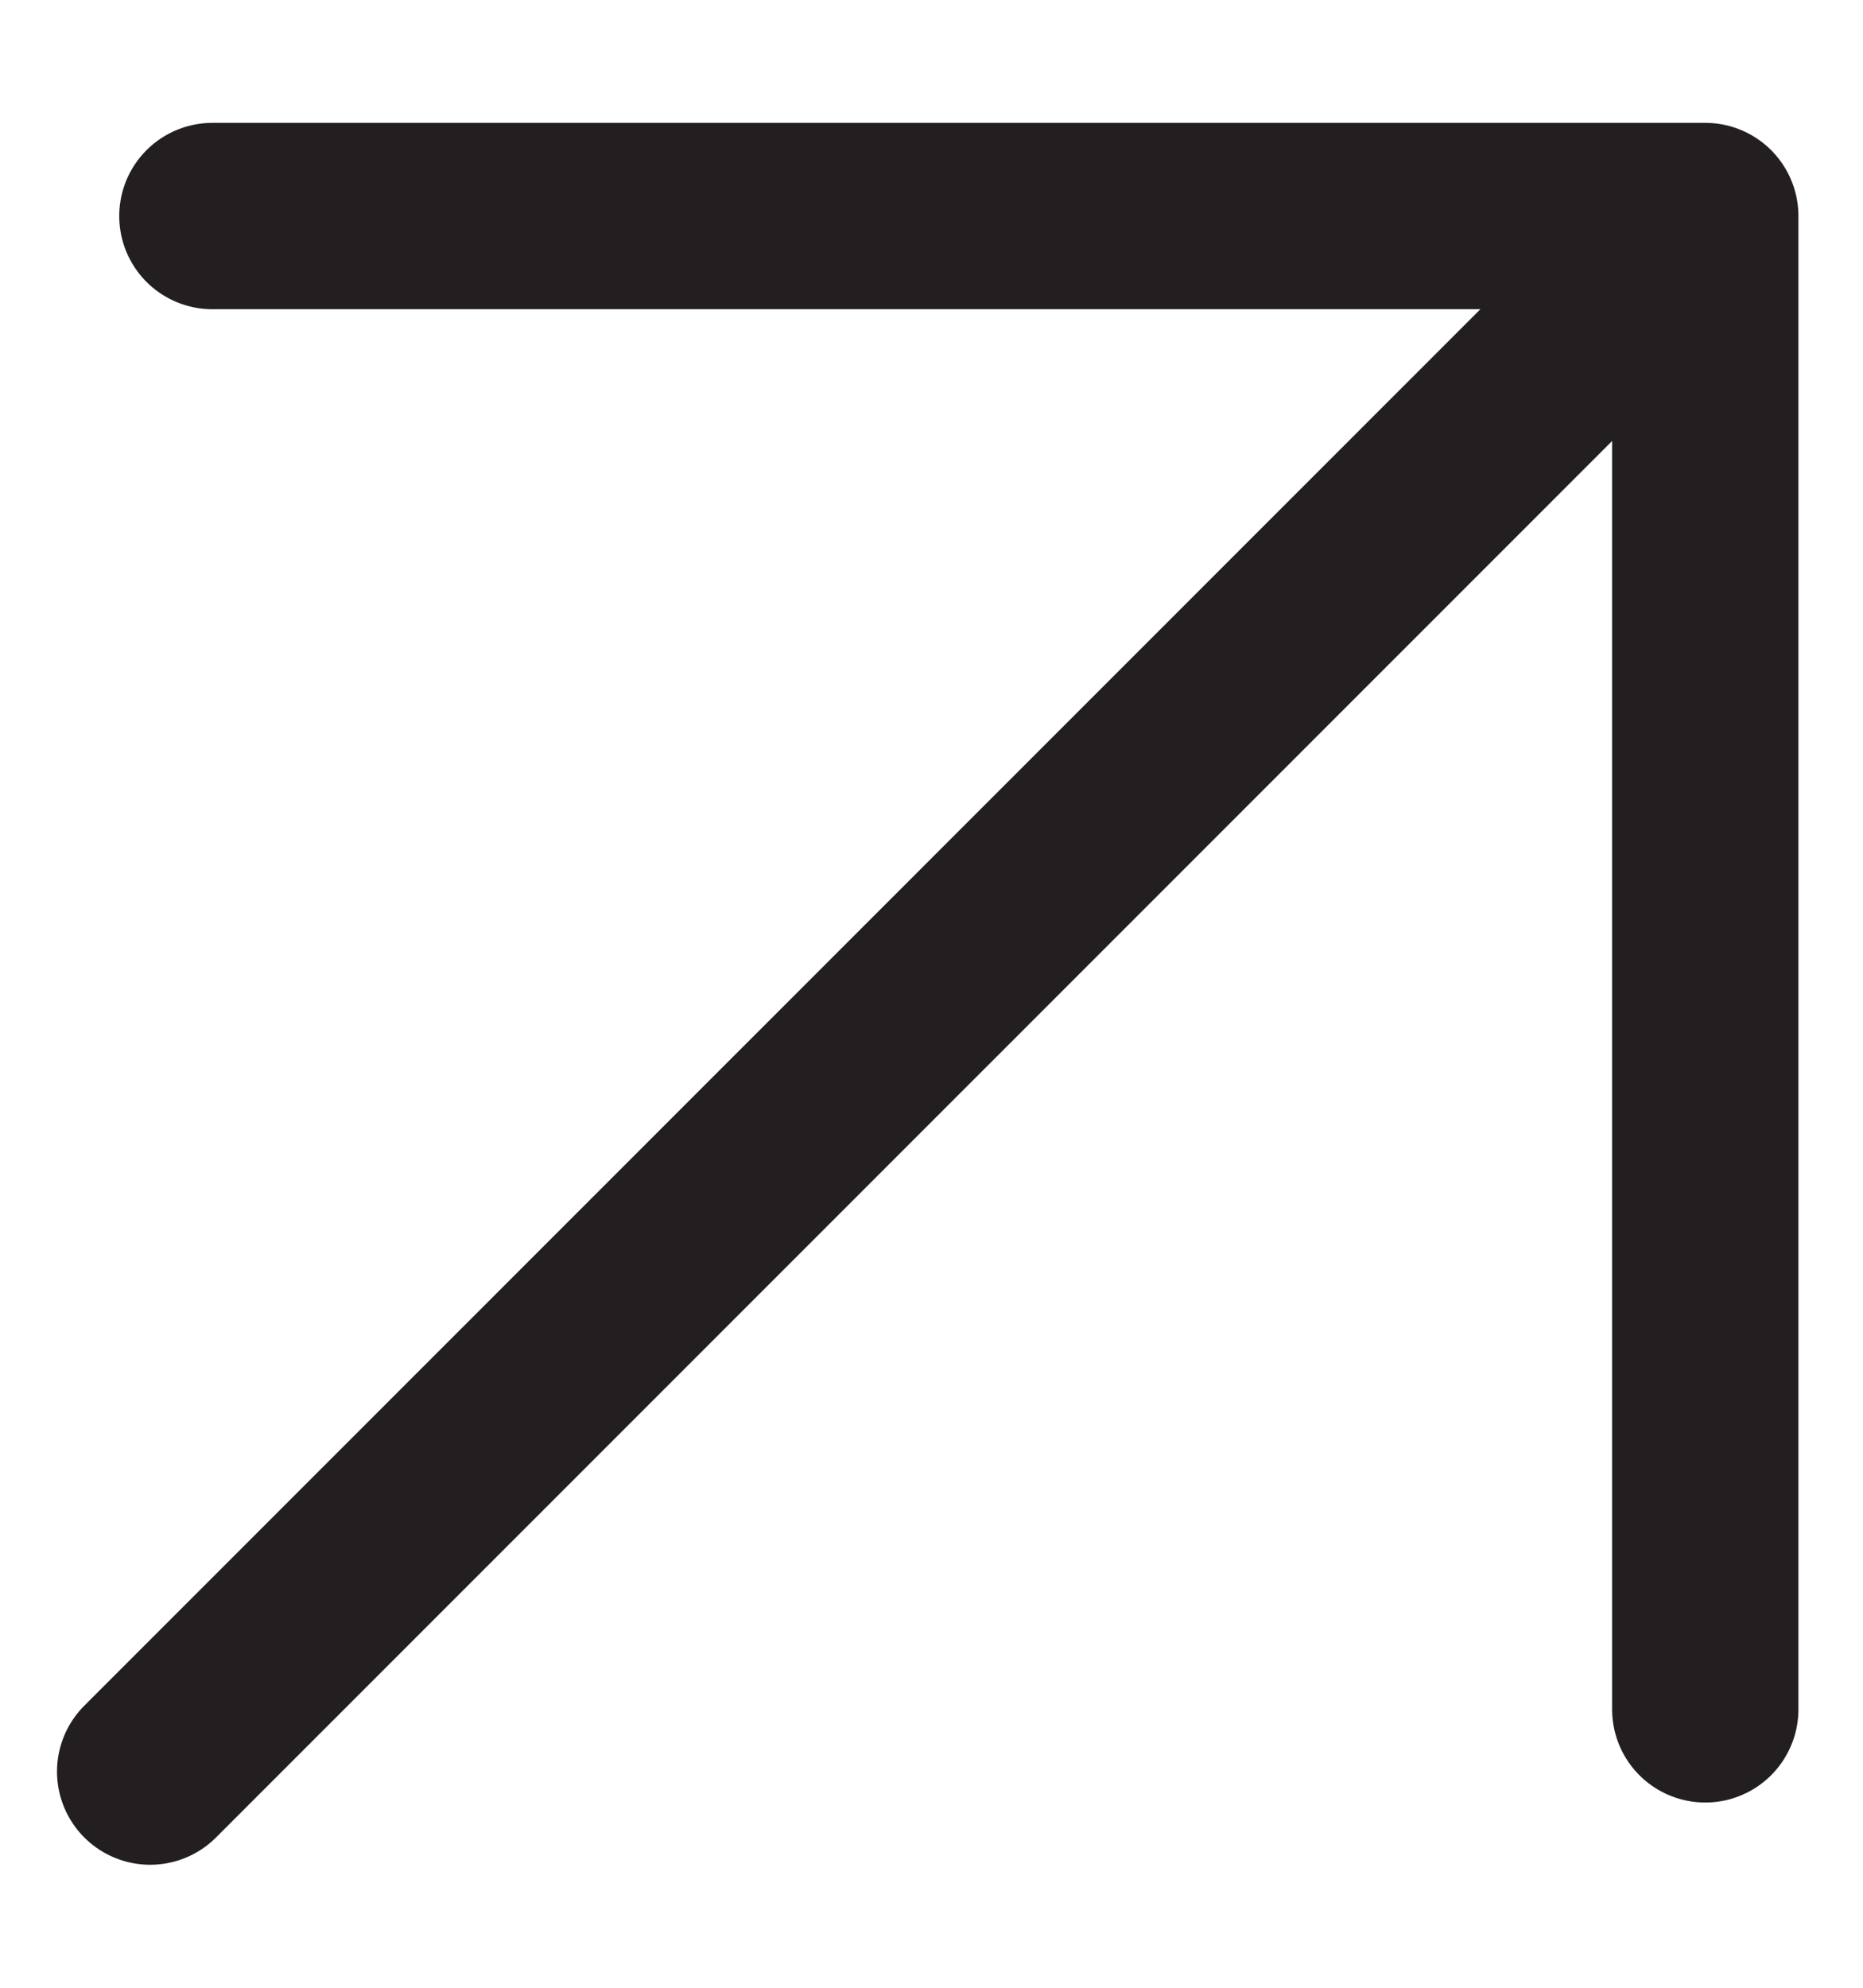
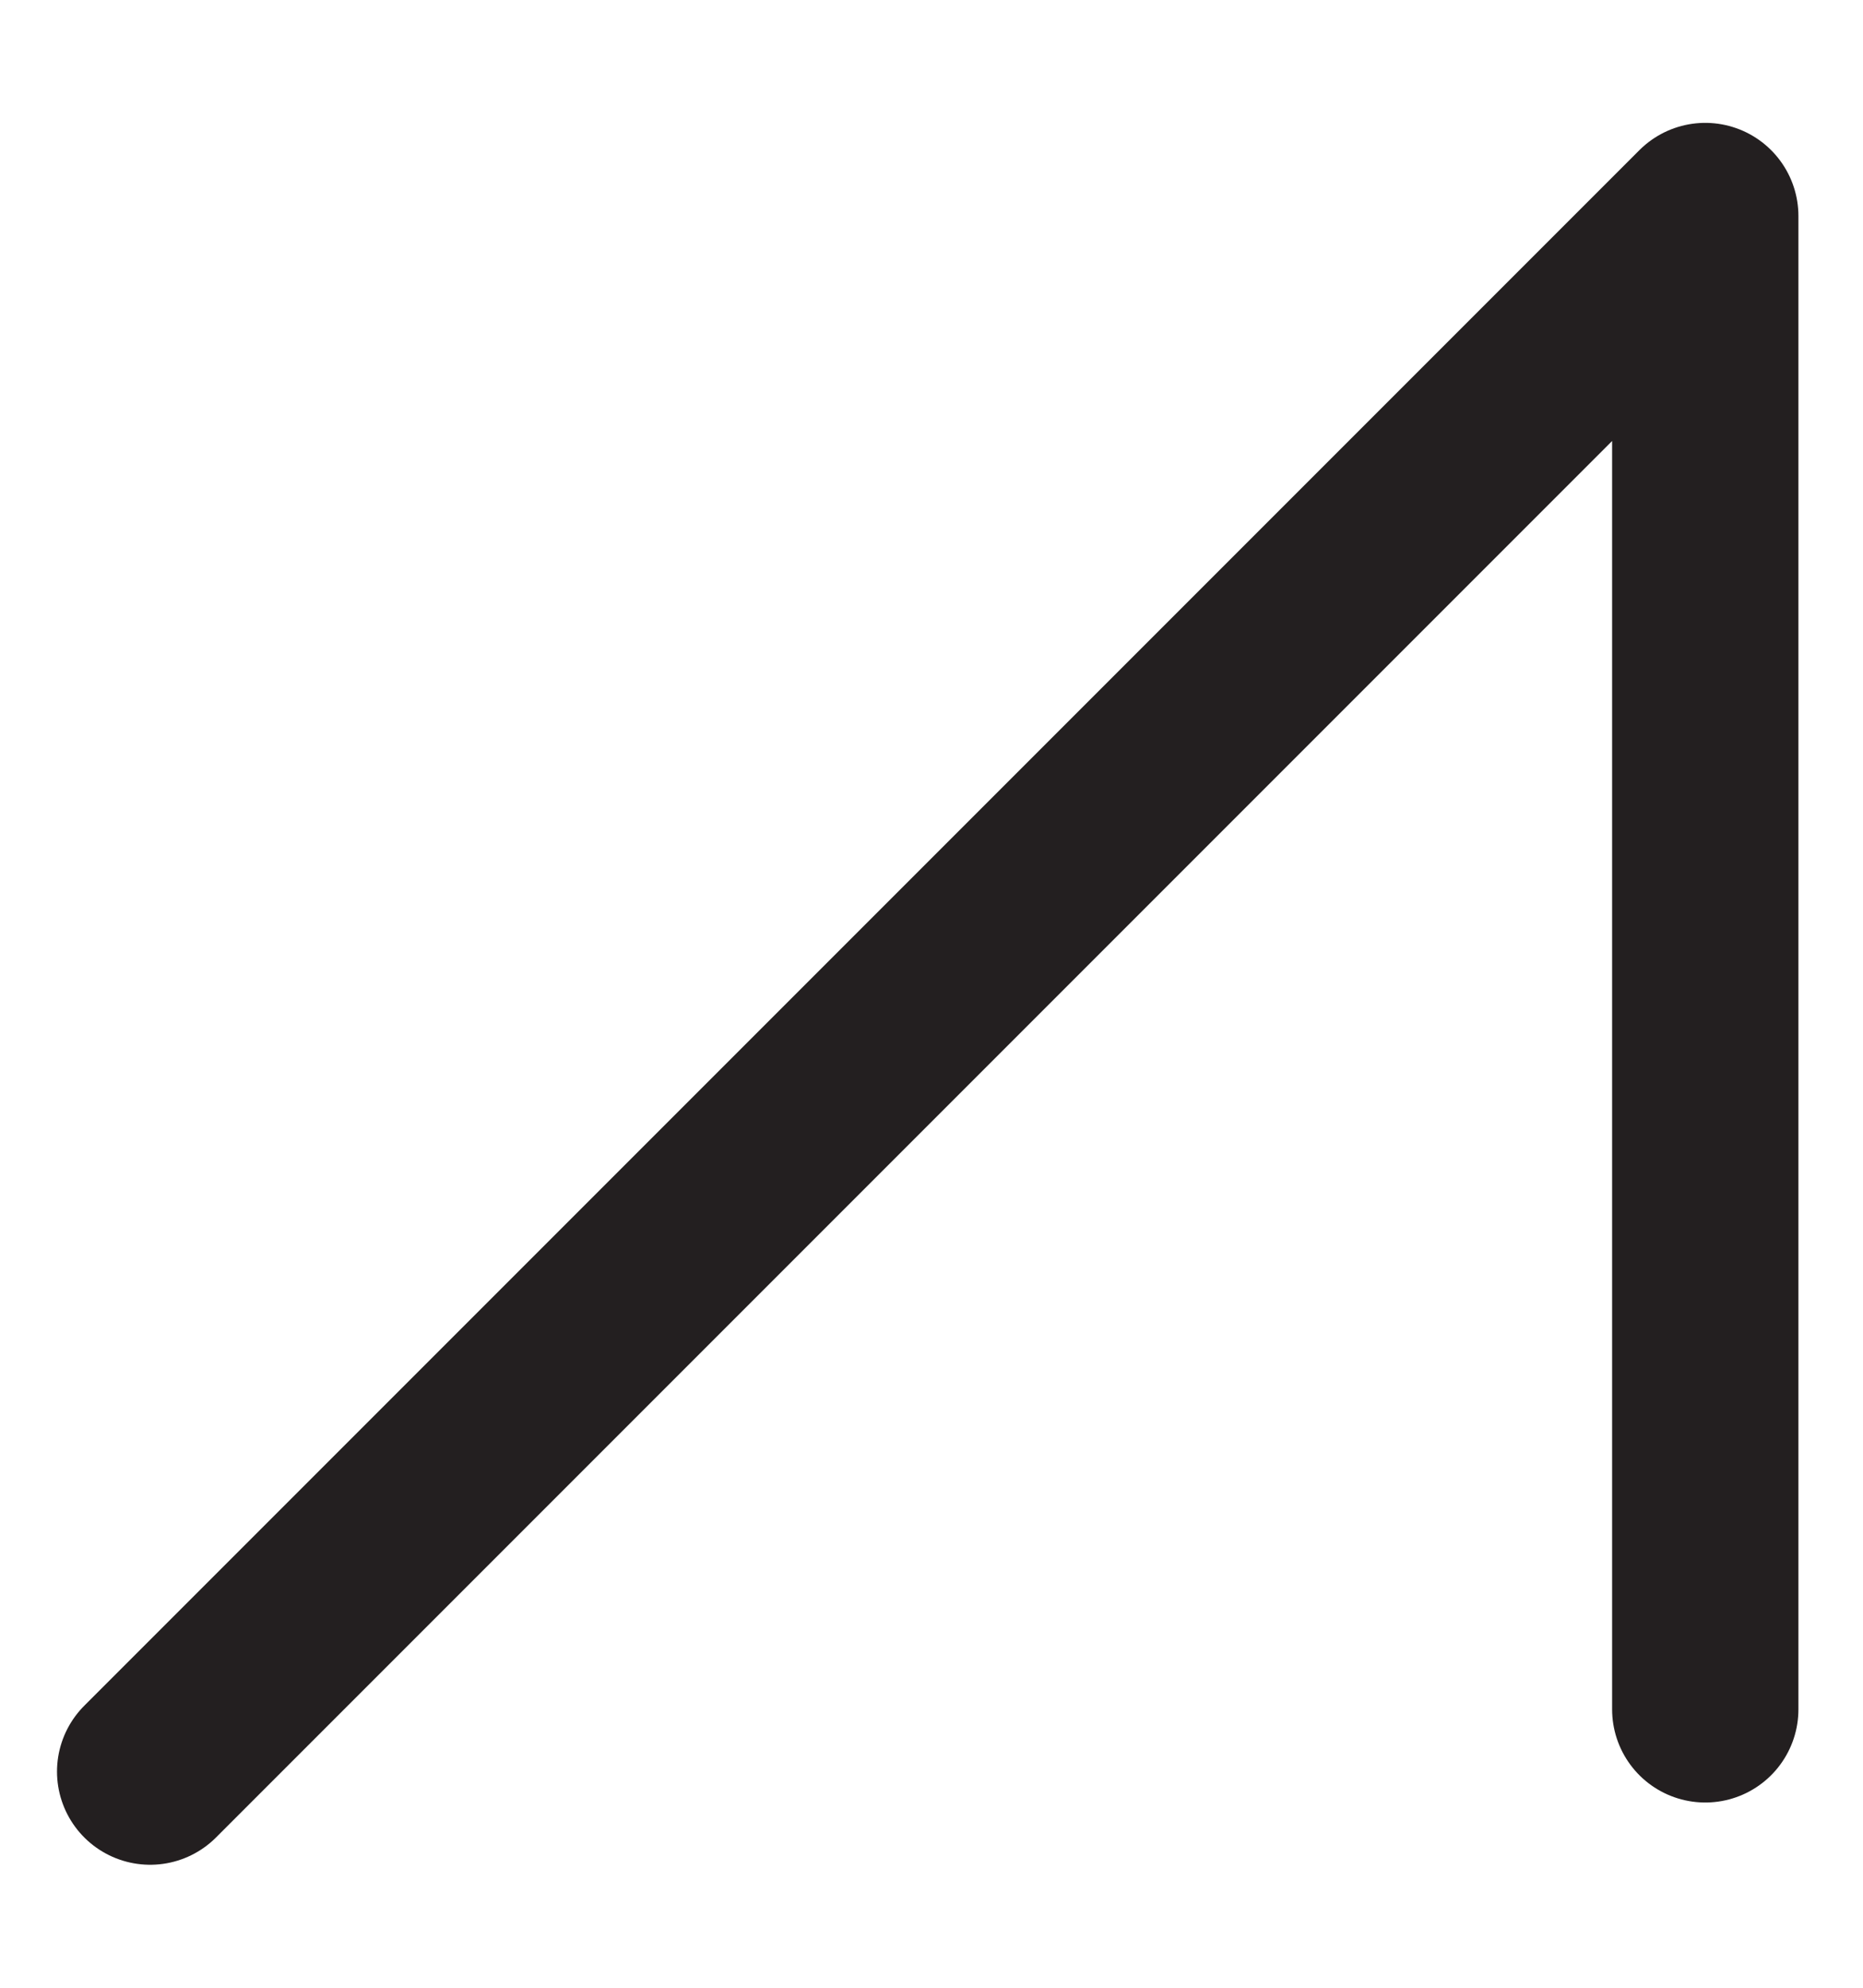
<svg xmlns="http://www.w3.org/2000/svg" width="15" height="16" viewBox="0 0 15 16" fill="none">
-   <path d="M13.73 1.739V13.759M13.73 1.739L1.209 14.26M13.73 1.739H1.71" stroke="#231F20" stroke-width="1.5" stroke-linecap="round" stroke-linejoin="round" />
+   <path d="M13.73 1.739V13.759M13.73 1.739L1.209 14.26M13.73 1.739" stroke="#231F20" stroke-width="1.5" stroke-linecap="round" stroke-linejoin="round" />
</svg>